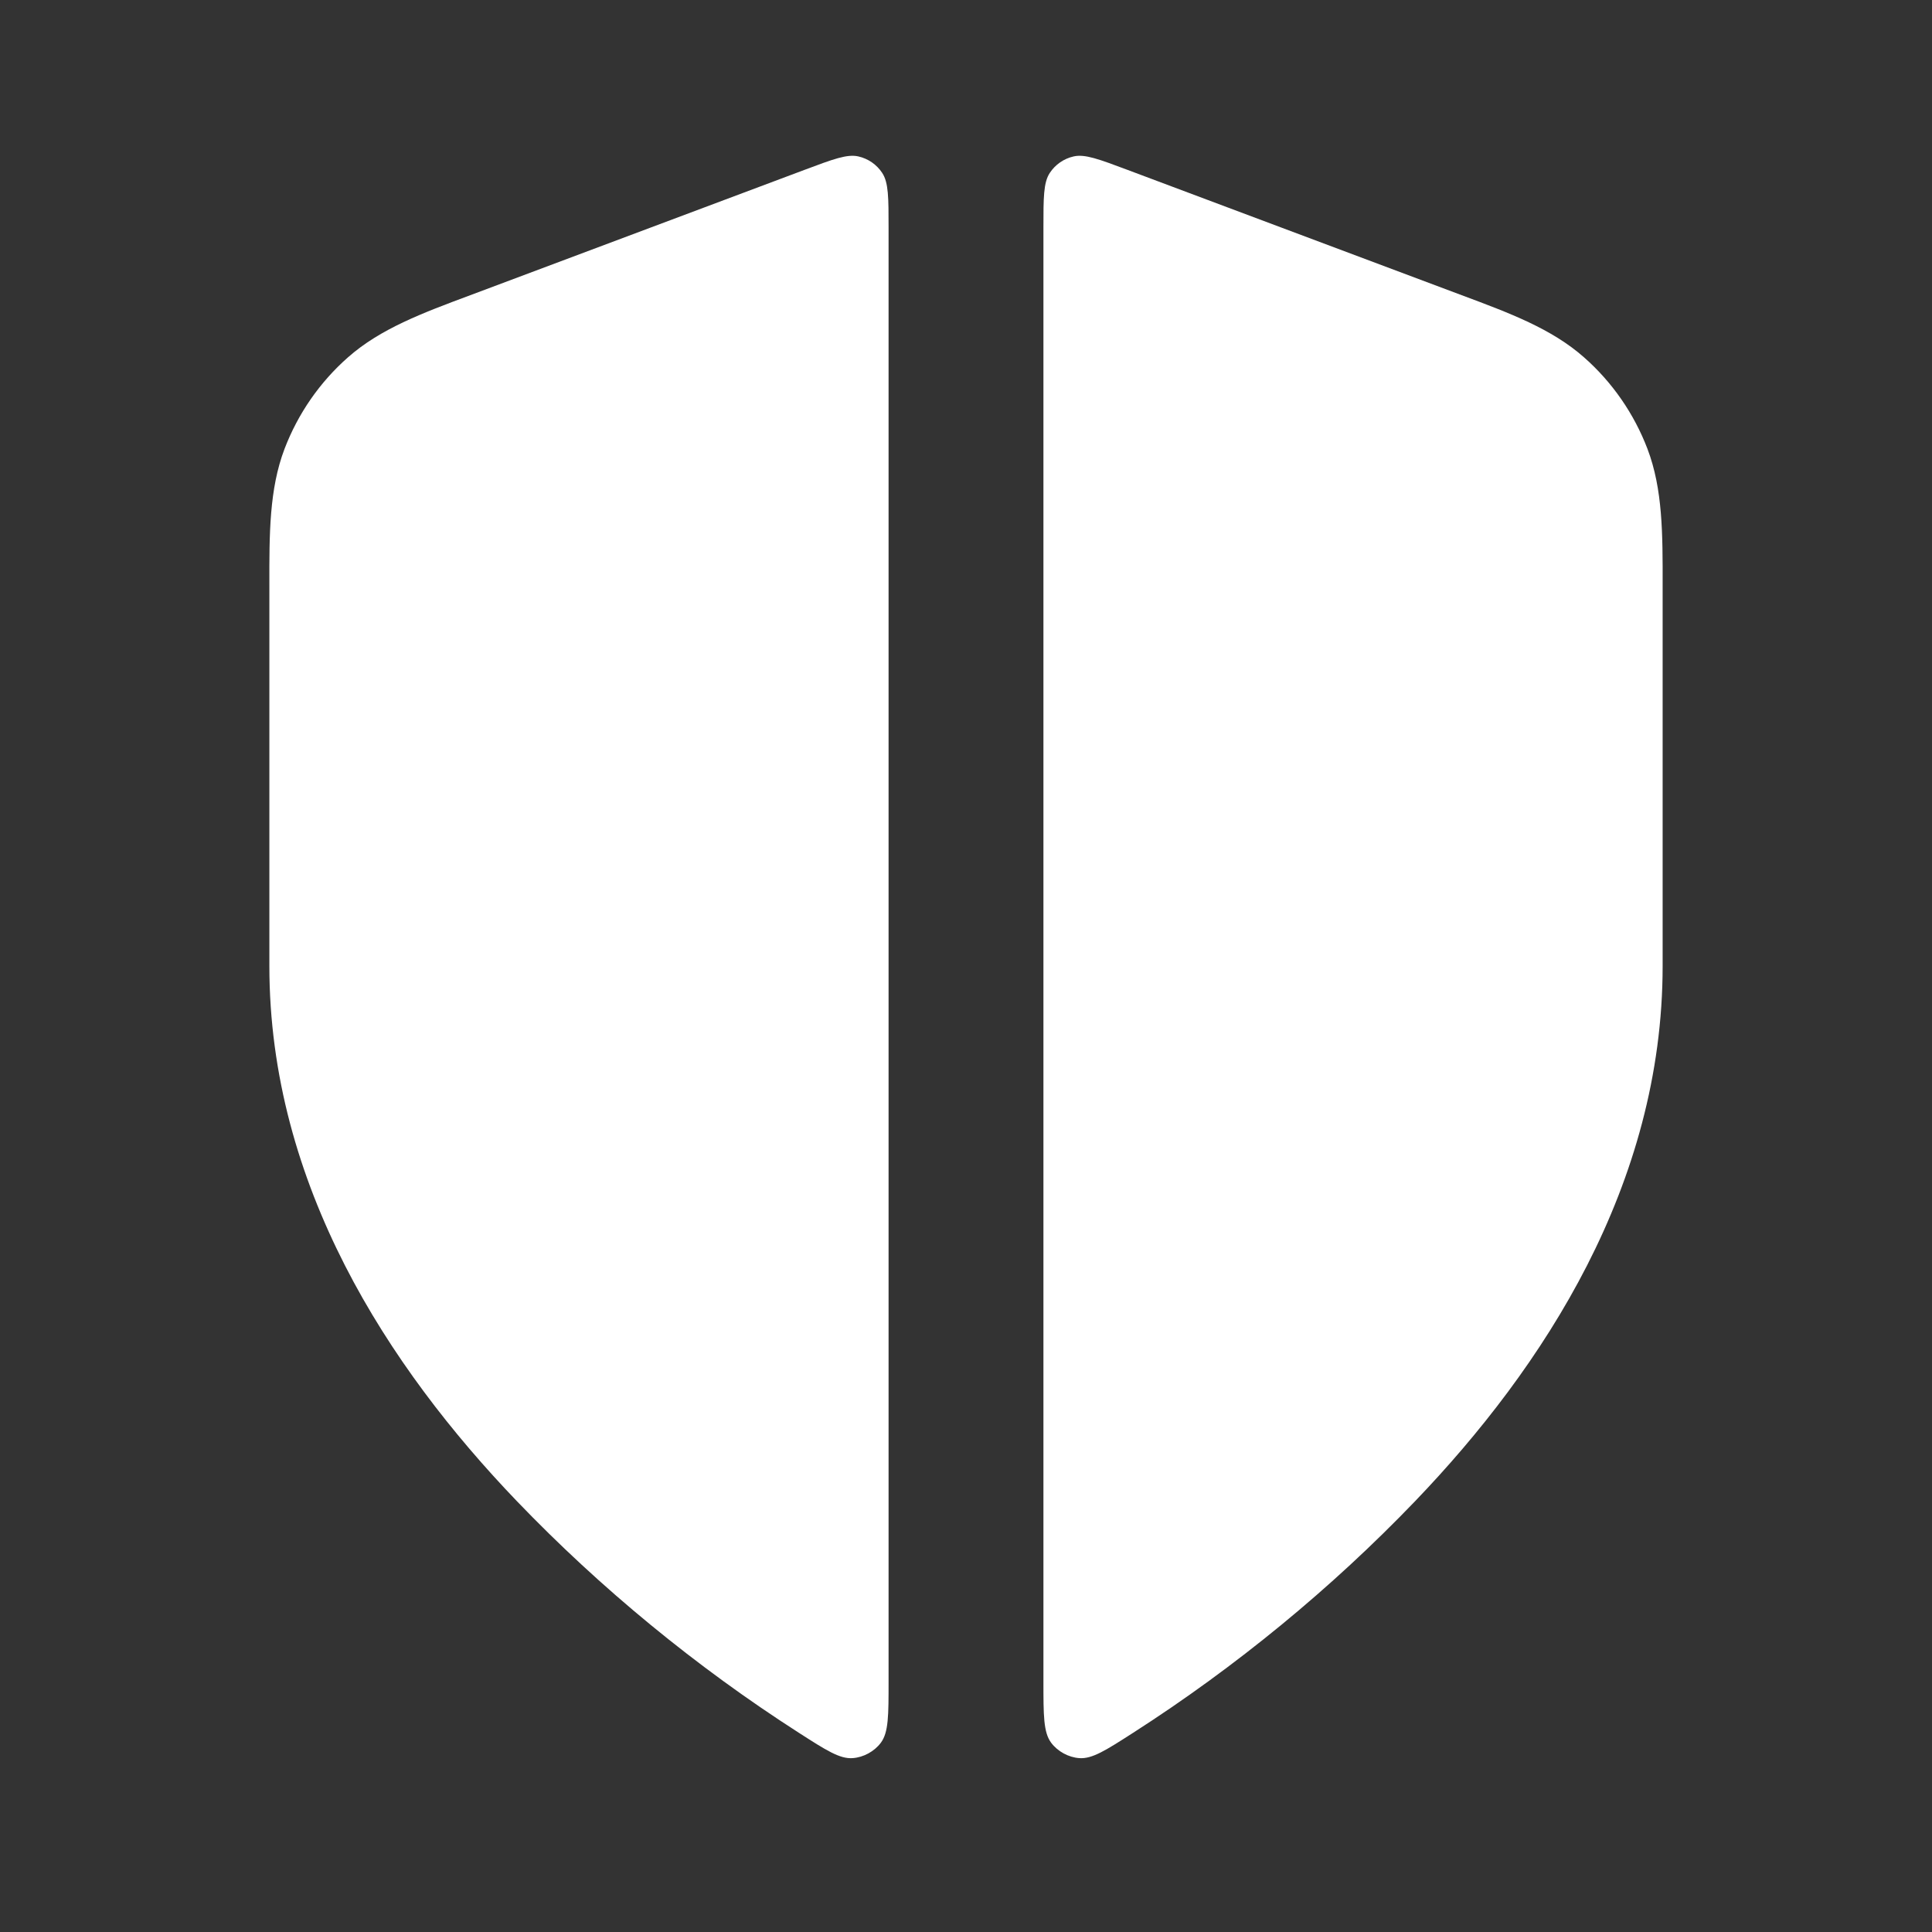
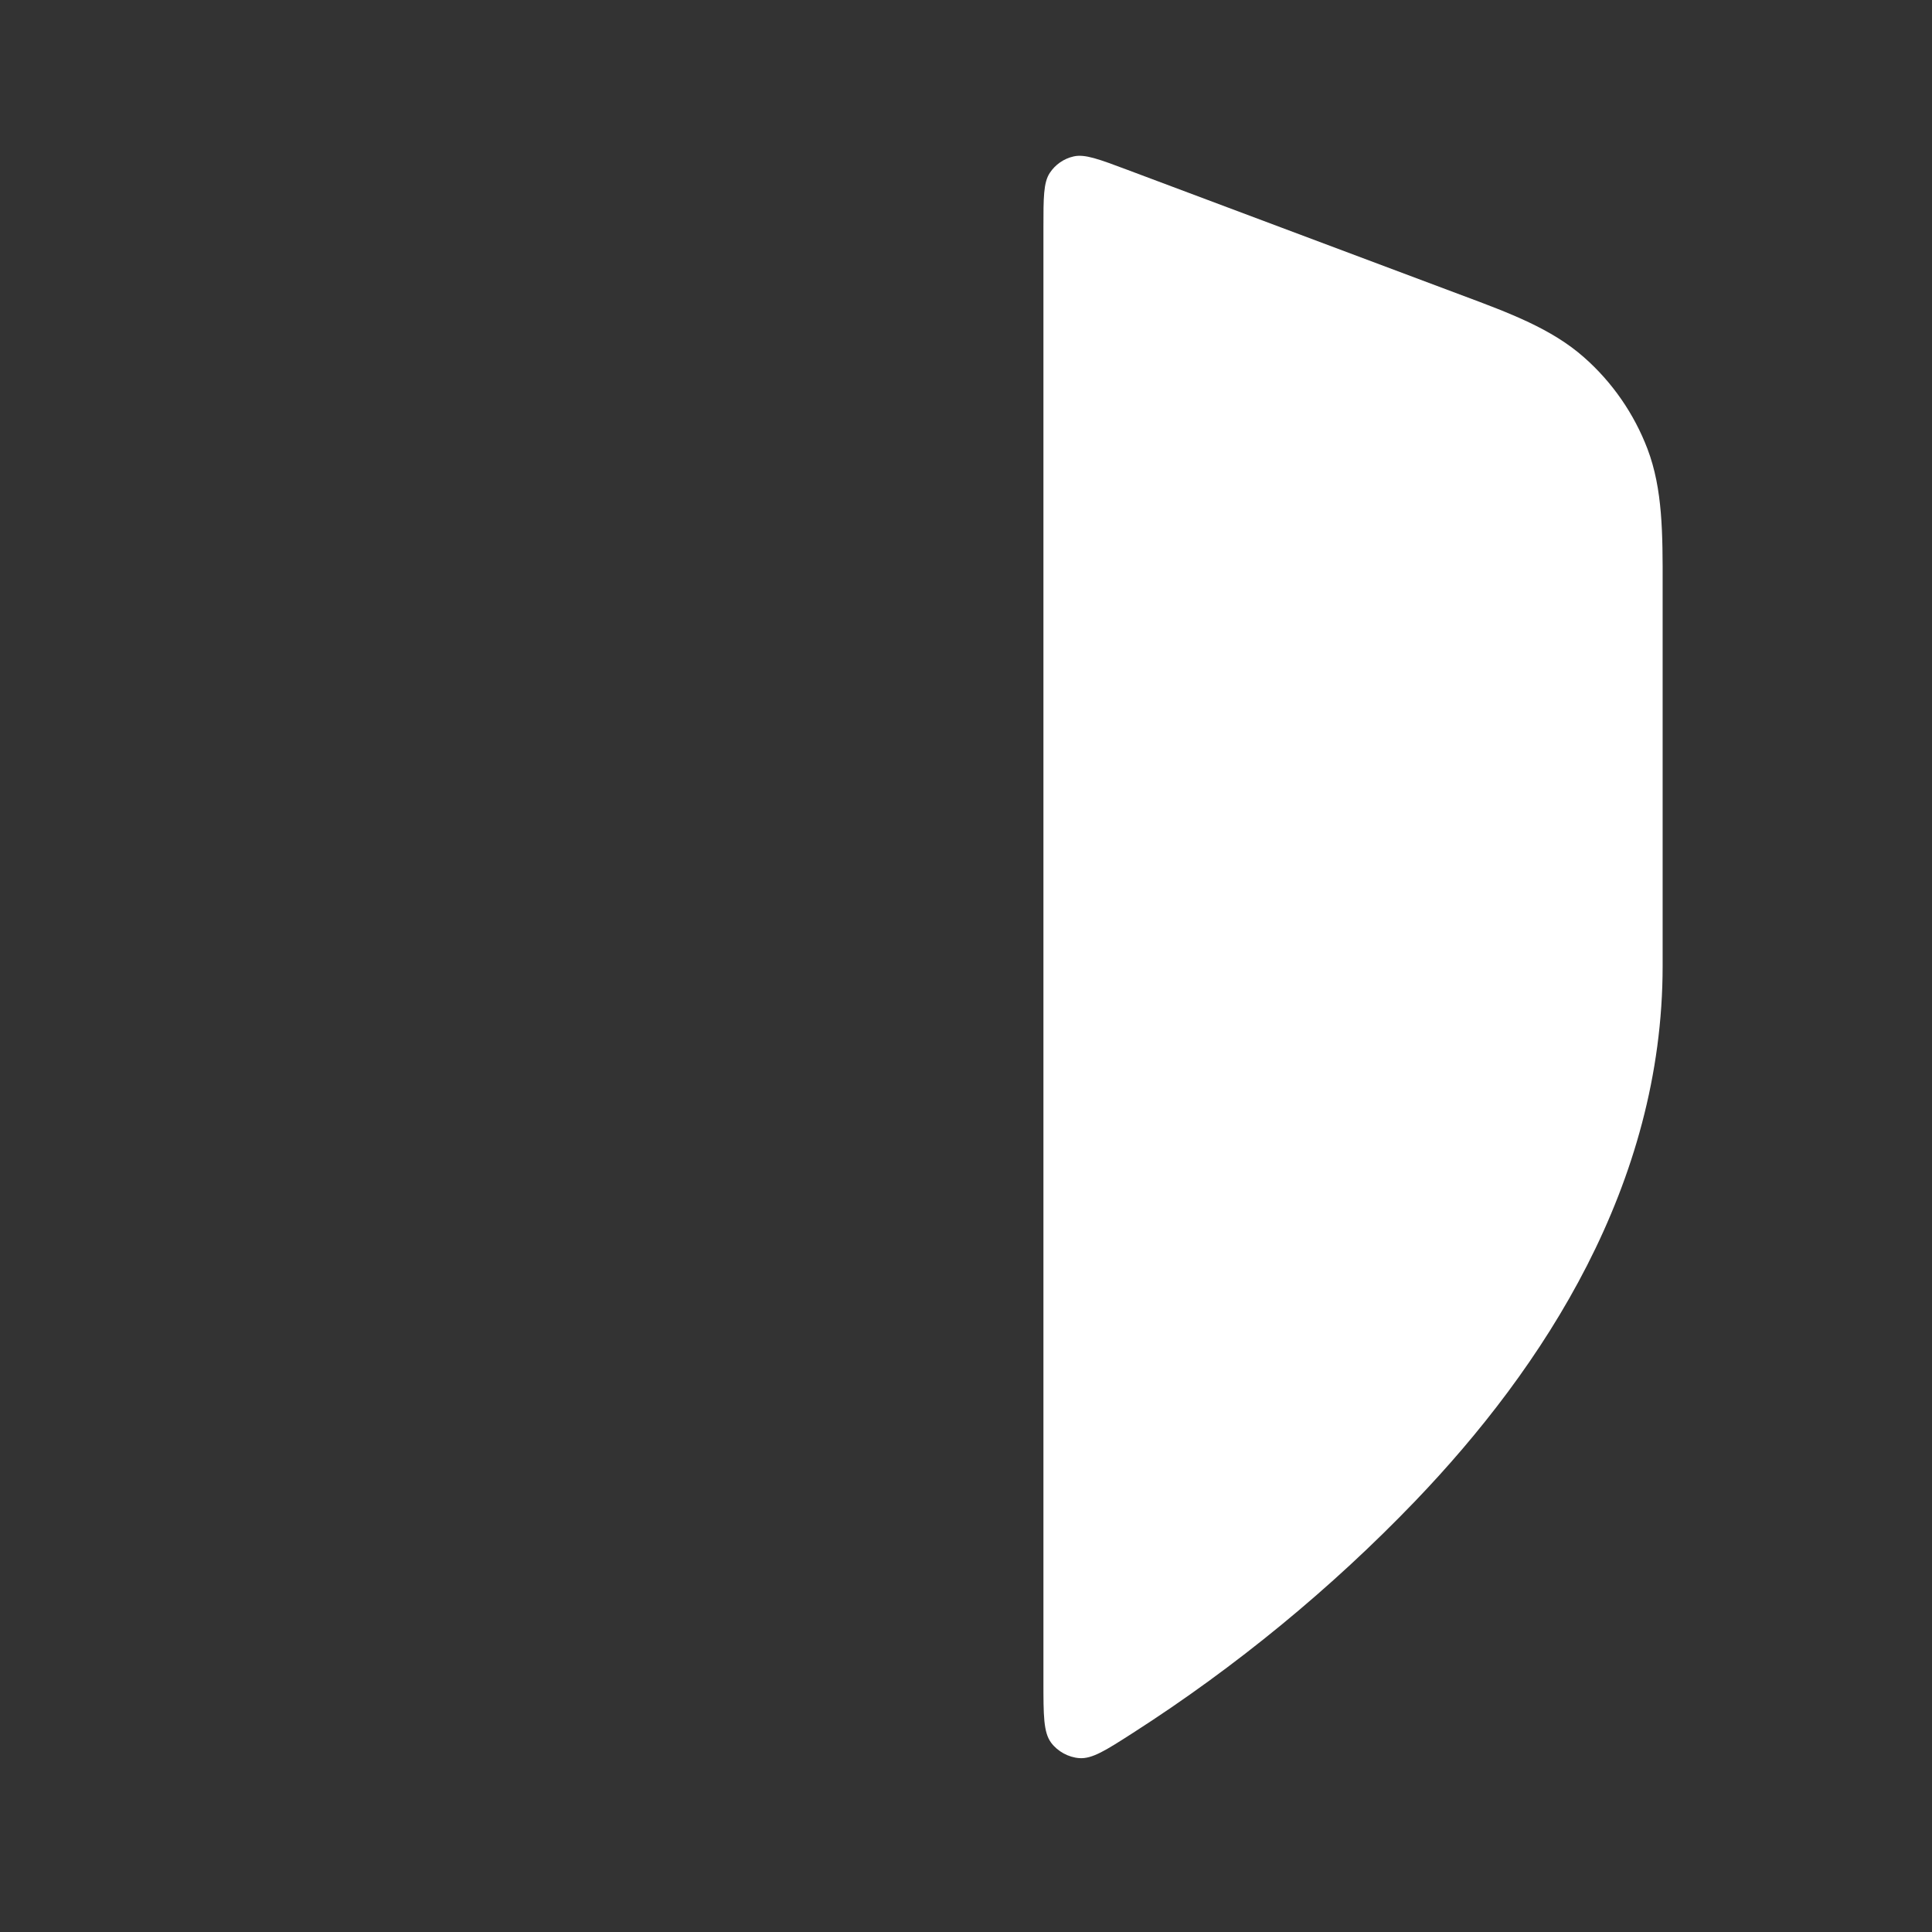
<svg xmlns="http://www.w3.org/2000/svg" width="26" height="26" viewBox="0 0 26 26" fill="none">
  <rect x="0" y="0" width="26" height="26" fill="#333333" stroke="none" />
-   <path d="M11.958 3.064C11.958 2.66 11.958 2.458 11.873 2.328C11.799 2.215 11.684 2.135 11.551 2.105C11.4 2.071 11.211 2.142 10.832 2.284L6.328 3.973C5.684 4.213 5.119 4.424 4.684 4.808C4.303 5.143 4.01 5.567 3.829 6.041C3.623 6.583 3.624 7.186 3.625 7.873L3.625 13C3.625 15.945 5.226 18.399 6.957 20.203C8.081 21.374 9.37 22.433 10.749 23.318C11.118 23.555 11.302 23.673 11.475 23.66C11.62 23.65 11.767 23.57 11.854 23.453C11.958 23.314 11.958 23.086 11.958 22.63L11.958 3.064Z" fill="white" />
  <path d="M14.042 22.63C14.042 23.086 14.042 23.314 14.146 23.453C14.233 23.57 14.38 23.65 14.525 23.66C14.698 23.673 14.882 23.555 15.251 23.318C16.63 22.433 17.919 21.374 19.043 20.203C20.774 18.399 22.375 15.945 22.375 13L22.375 7.873C22.376 7.186 22.377 6.583 22.171 6.041C21.99 5.567 21.697 5.143 21.316 4.808C20.881 4.424 20.316 4.213 19.672 3.973L15.168 2.284C14.789 2.142 14.6 2.071 14.449 2.105C14.316 2.135 14.201 2.215 14.127 2.328C14.042 2.458 14.042 2.66 14.042 3.064L14.042 22.63Z" fill="white" />
</svg>